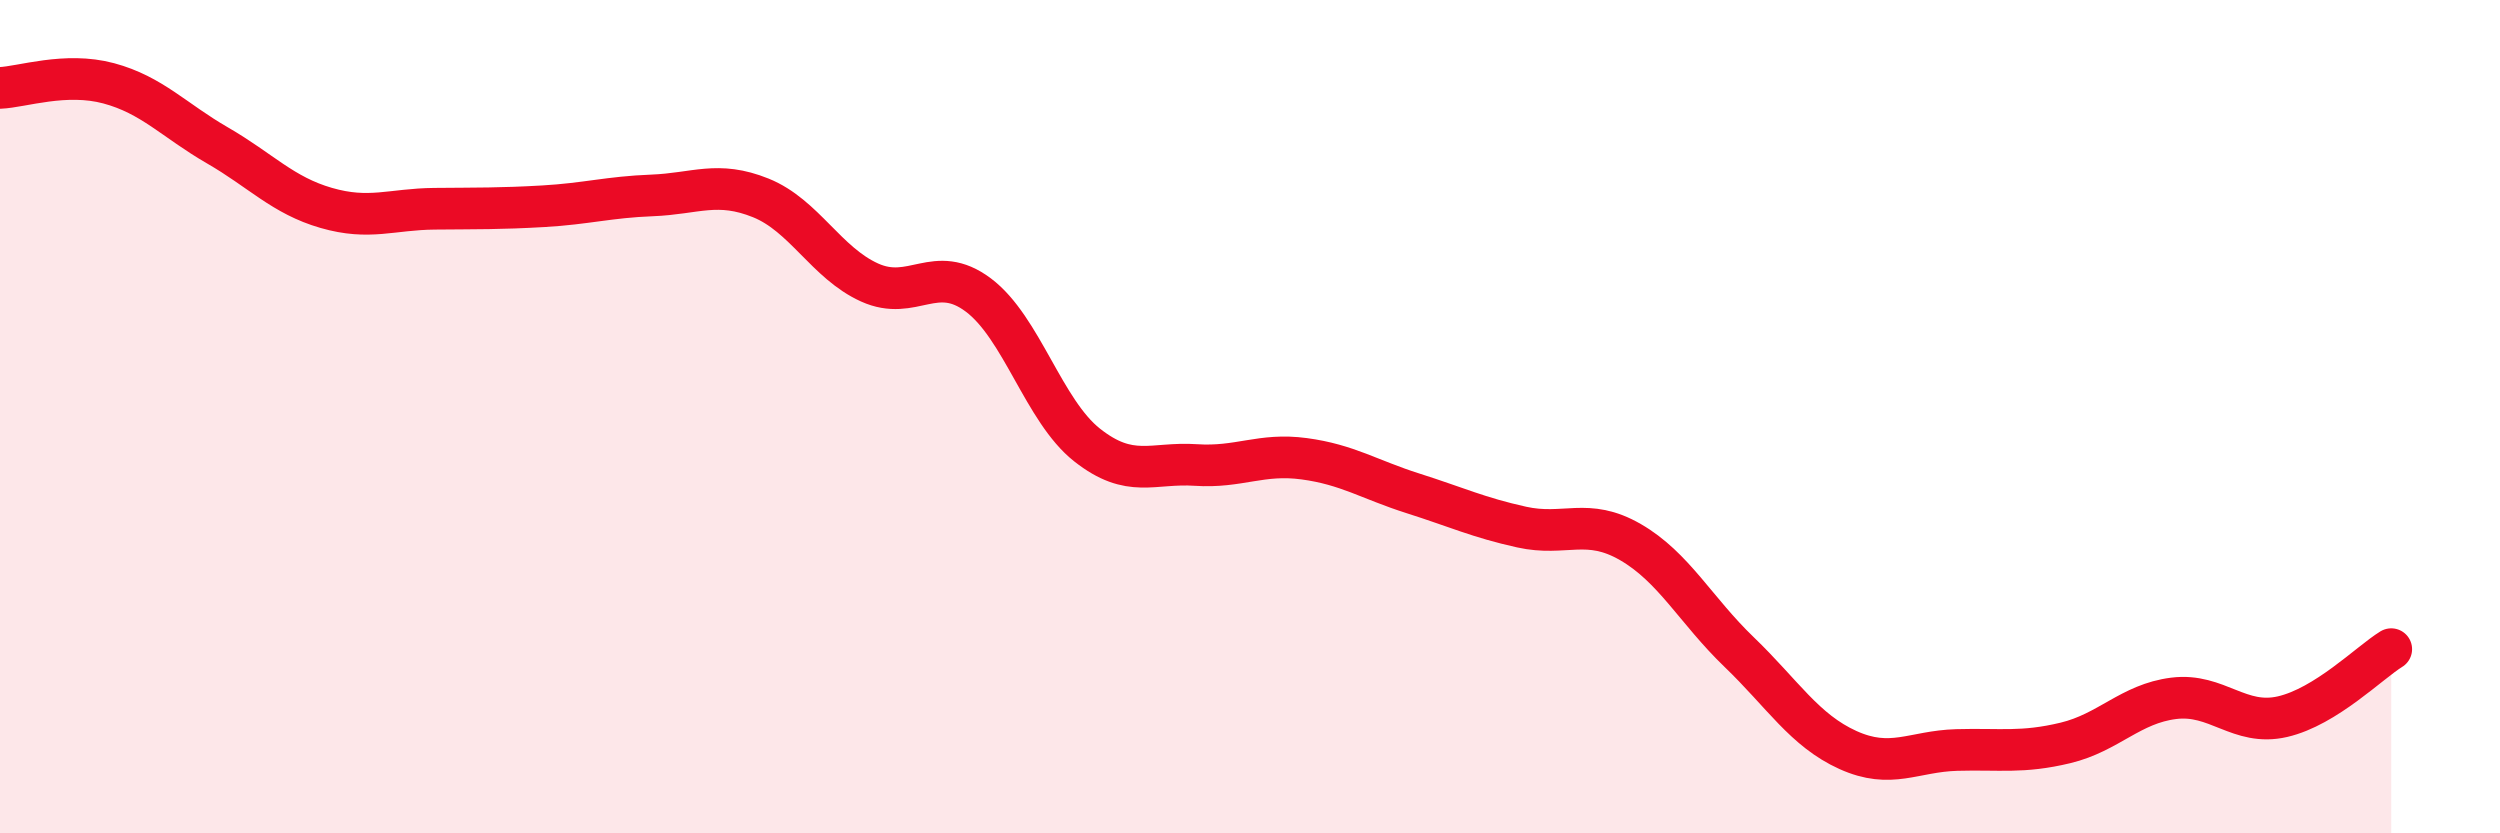
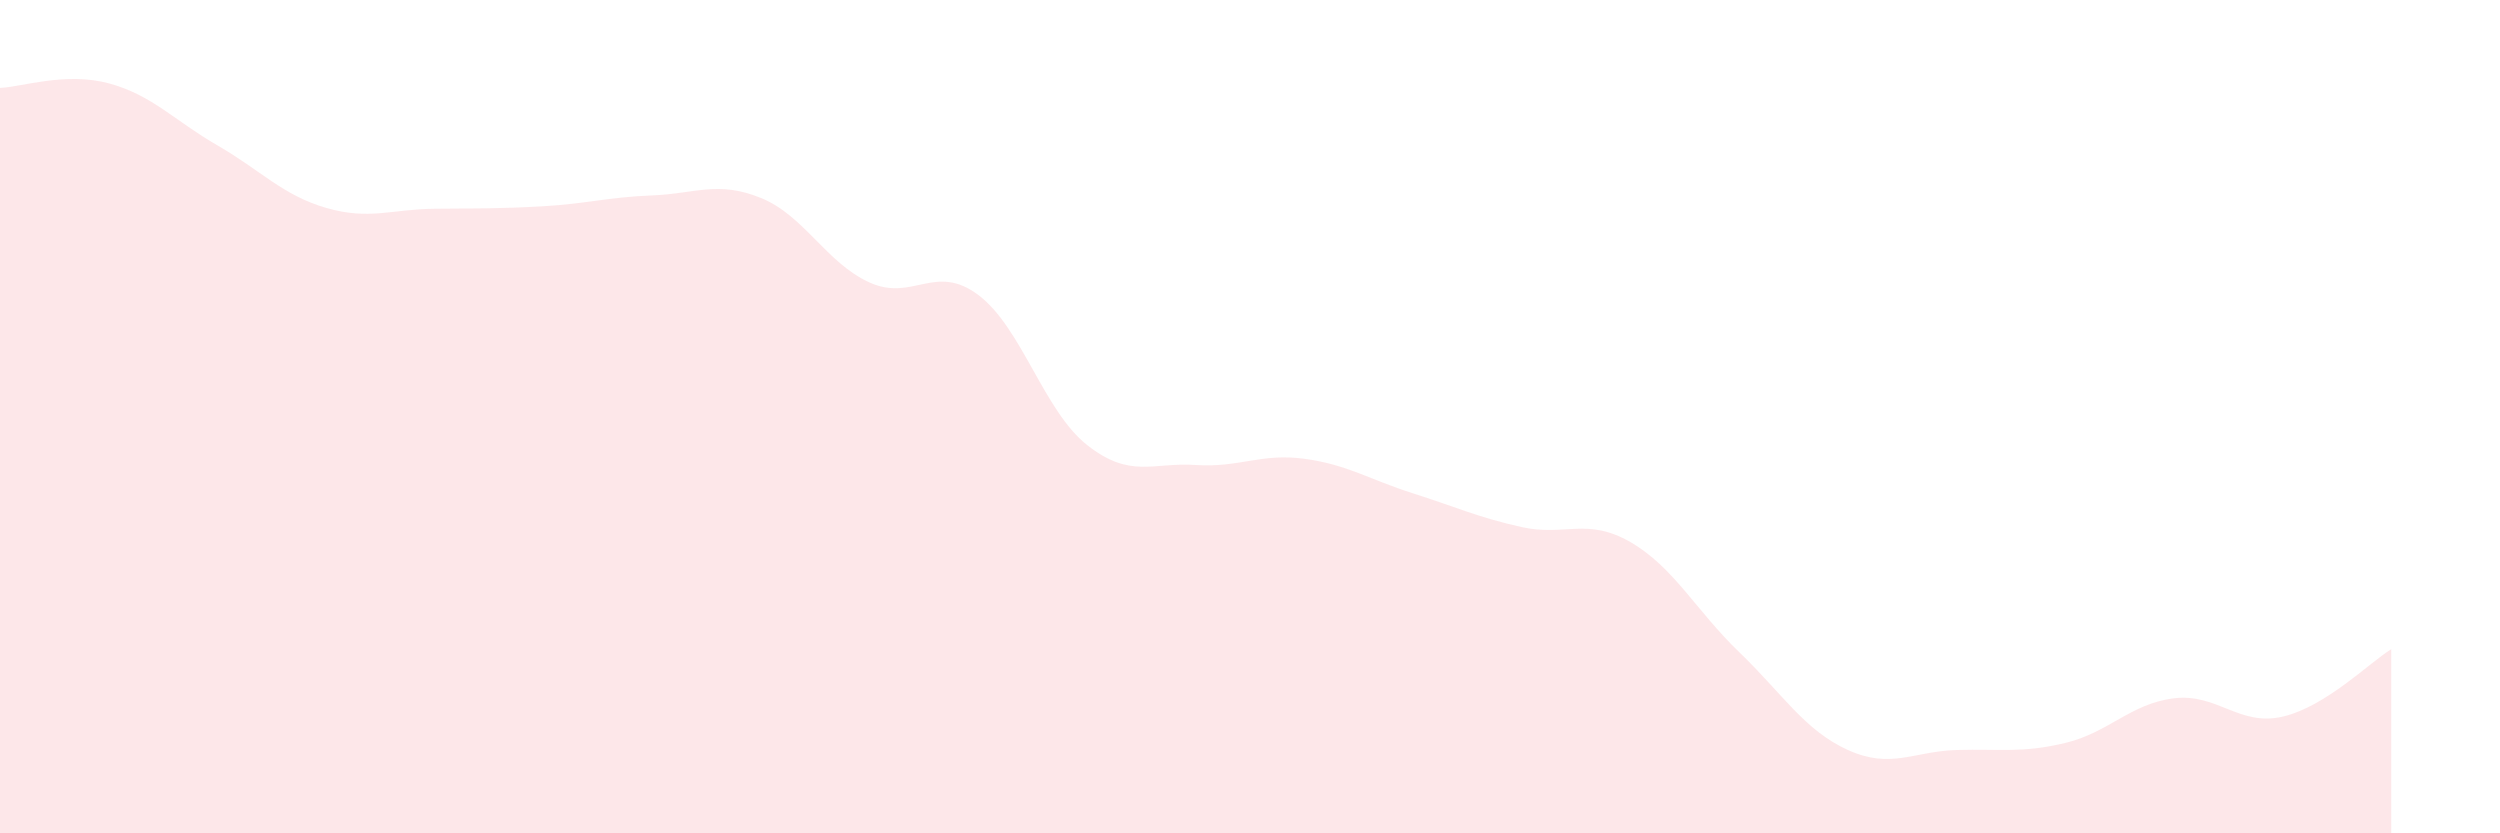
<svg xmlns="http://www.w3.org/2000/svg" width="60" height="20" viewBox="0 0 60 20">
  <path d="M 0,2.11 C 0.52,2.09 1.57,1.72 2.61,2 C 3.65,2.28 4.18,2.89 5.22,3.49 C 6.26,4.09 6.79,4.69 7.83,4.99 C 8.87,5.29 9.39,5.02 10.43,5.01 C 11.47,5 12,5.01 13.04,4.95 C 14.08,4.89 14.61,4.73 15.65,4.69 C 16.69,4.65 17.22,4.33 18.26,4.75 C 19.3,5.17 19.83,6.31 20.87,6.78 C 21.91,7.25 22.44,6.3 23.48,7.08 C 24.52,7.86 25.05,9.86 26.09,10.68 C 27.13,11.5 27.66,11.09 28.7,11.16 C 29.74,11.23 30.26,10.87 31.3,11.01 C 32.34,11.15 32.87,11.51 33.91,11.84 C 34.95,12.17 35.48,12.42 36.52,12.65 C 37.56,12.88 38.09,12.41 39.13,13.01 C 40.17,13.61 40.7,14.65 41.74,15.65 C 42.78,16.65 43.31,17.53 44.35,18 C 45.39,18.47 45.92,18.03 46.96,18 C 48,17.97 48.53,18.08 49.57,17.83 C 50.61,17.58 51.13,16.89 52.17,16.76 C 53.21,16.63 53.74,17.44 54.78,17.2 C 55.82,16.96 56.87,15.9 57.39,15.58L57.39 20L0 20Z" fill="#EB0A25" opacity="0.1" stroke-linecap="round" stroke-linejoin="round" />
-   <path d="M 0,2.11 C 0.52,2.09 1.57,1.72 2.61,2 C 3.65,2.28 4.18,2.89 5.22,3.49 C 6.26,4.09 6.79,4.69 7.83,4.99 C 8.87,5.29 9.39,5.02 10.43,5.01 C 11.47,5 12,5.01 13.04,4.95 C 14.08,4.89 14.61,4.73 15.65,4.69 C 16.69,4.65 17.22,4.33 18.26,4.75 C 19.3,5.17 19.83,6.31 20.87,6.78 C 21.91,7.25 22.44,6.3 23.48,7.08 C 24.52,7.86 25.05,9.86 26.09,10.68 C 27.13,11.5 27.66,11.09 28.7,11.16 C 29.74,11.23 30.26,10.87 31.3,11.01 C 32.34,11.15 32.87,11.51 33.91,11.84 C 34.95,12.17 35.48,12.42 36.52,12.65 C 37.56,12.88 38.09,12.41 39.13,13.01 C 40.17,13.61 40.7,14.65 41.74,15.65 C 42.78,16.65 43.31,17.53 44.35,18 C 45.39,18.47 45.92,18.03 46.96,18 C 48,17.97 48.53,18.08 49.57,17.83 C 50.61,17.58 51.13,16.89 52.17,16.76 C 53.21,16.63 53.74,17.44 54.78,17.2 C 55.82,16.96 56.87,15.9 57.39,15.58" stroke="#EB0A25" stroke-width="1" fill="none" stroke-linecap="round" stroke-linejoin="round" />
</svg>